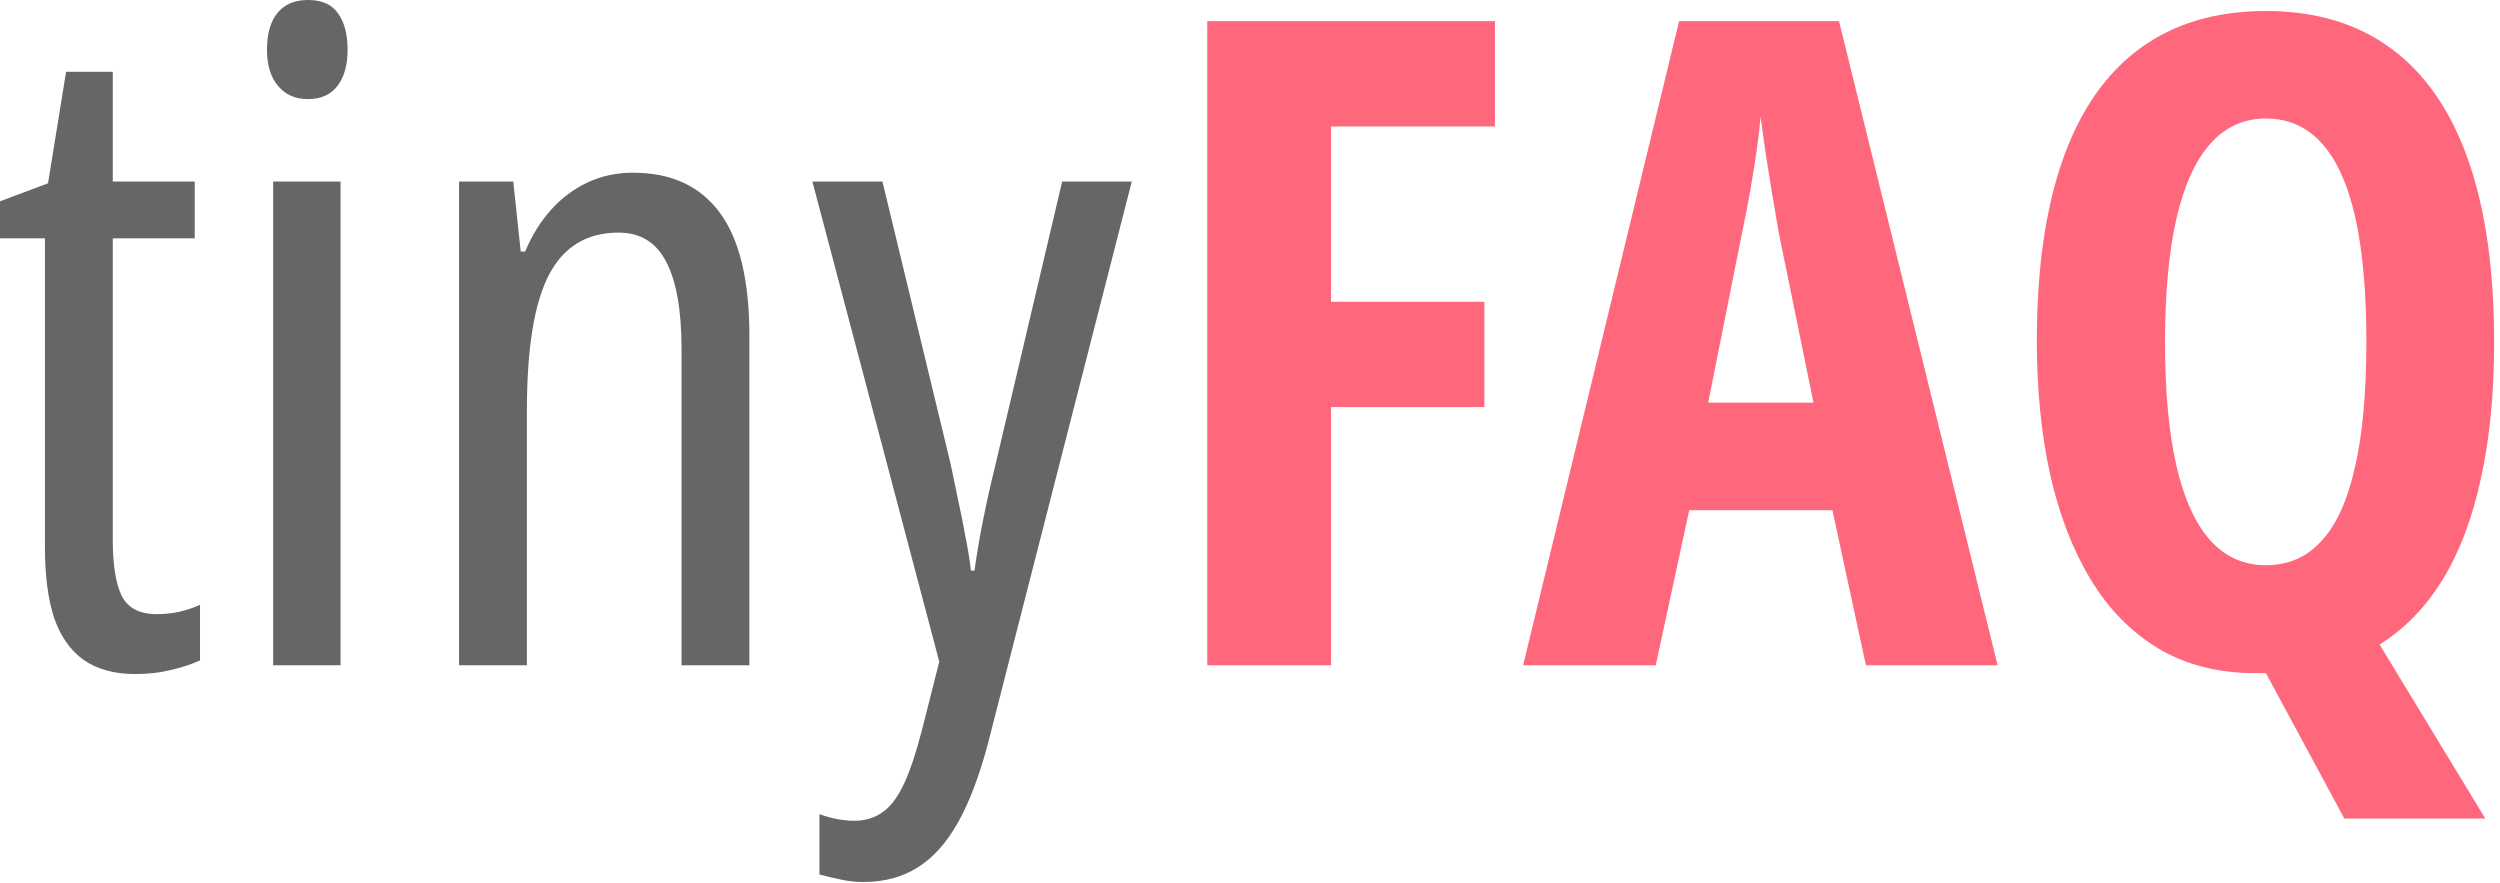
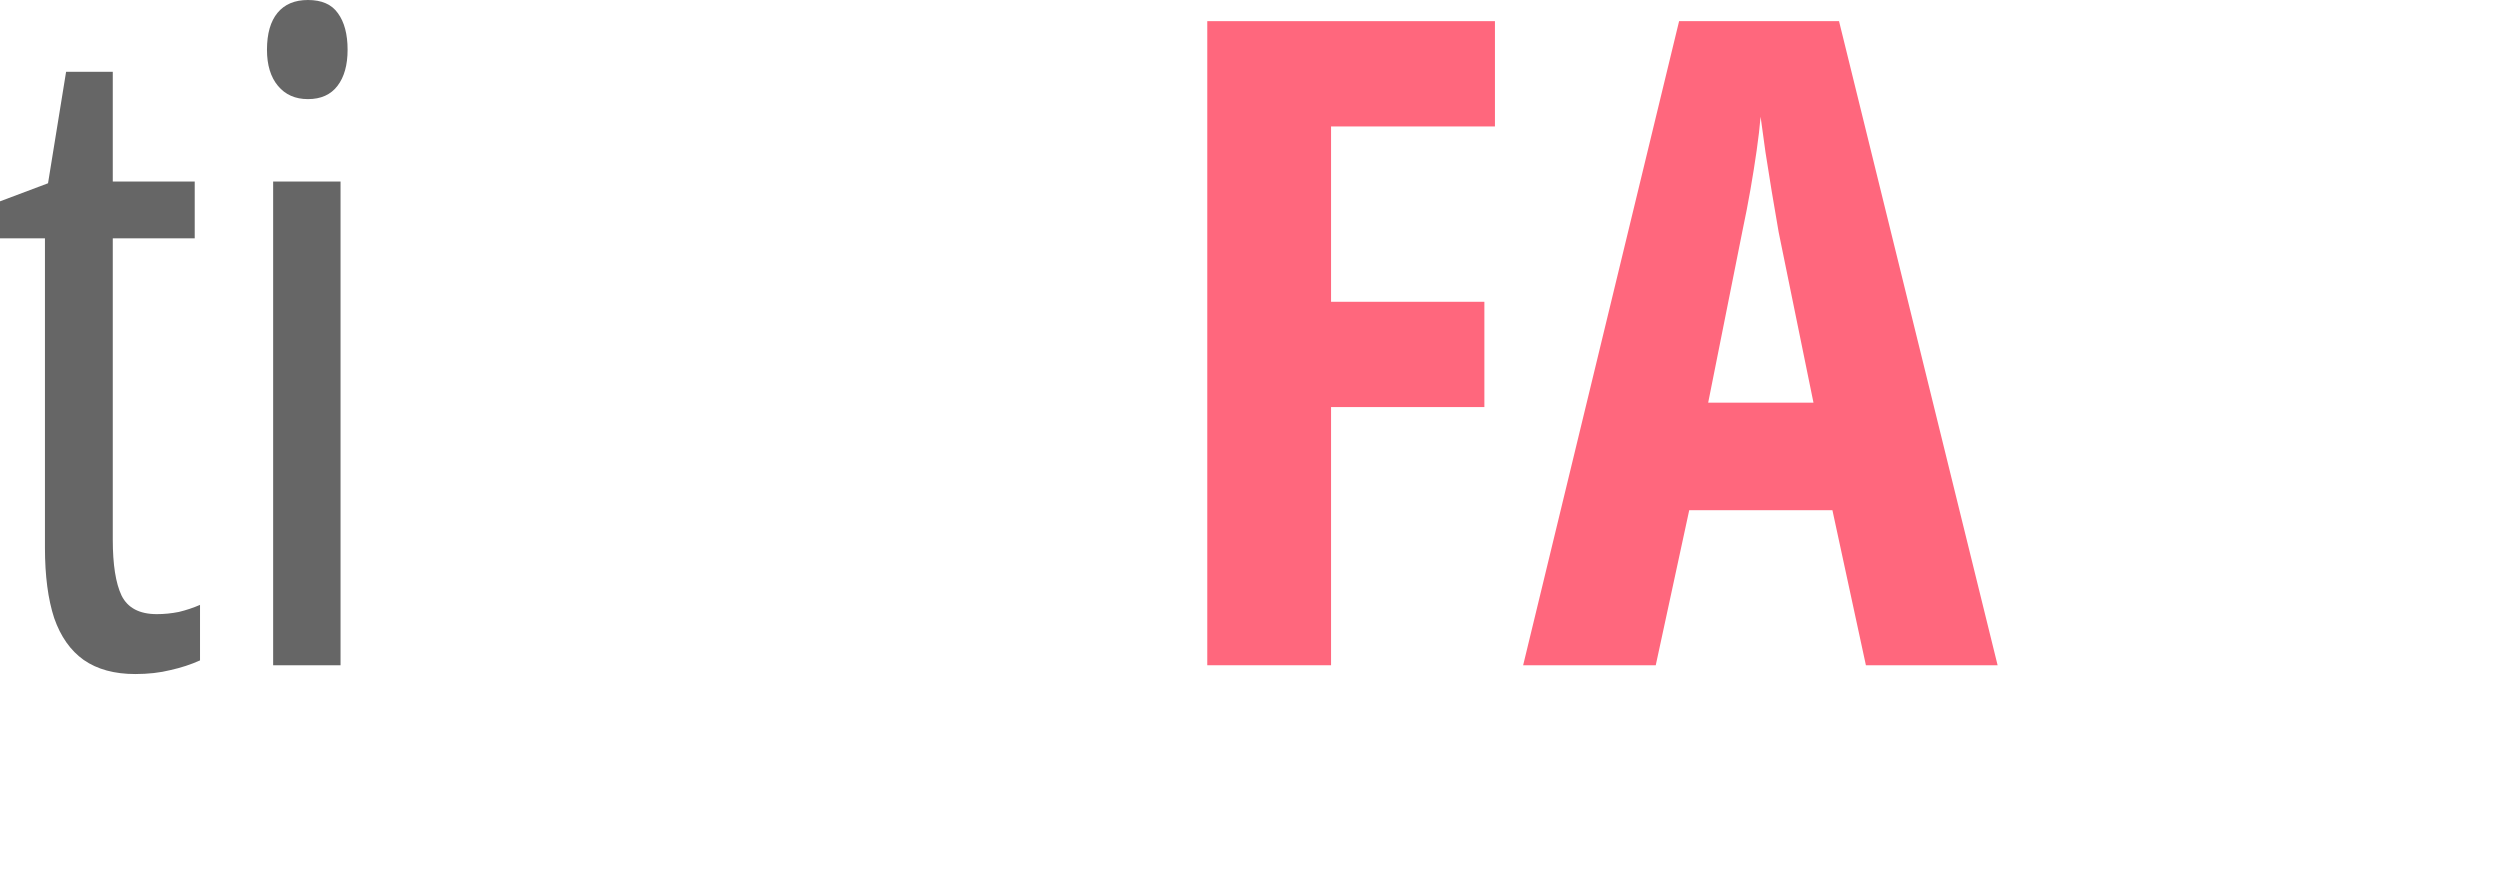
<svg xmlns="http://www.w3.org/2000/svg" width="133" height="47" viewBox="0 0 133 47" fill="none">
-   <path d="M43.219 9.656H46.945L50.578 24.703C50.719 25.359 50.852 26 50.977 26.625C51.117 27.25 51.242 27.875 51.352 28.5C51.477 29.109 51.578 29.727 51.656 30.352H51.844C51.969 29.445 52.125 28.531 52.312 27.609C52.5 26.672 52.719 25.695 52.969 24.68L56.508 9.656H60.211L52.57 39.516C52.117 41.234 51.586 42.641 50.977 43.734C50.367 44.828 49.648 45.633 48.82 46.148C48.008 46.664 47.039 46.922 45.914 46.922C45.539 46.922 45.164 46.883 44.789 46.805C44.414 46.727 44.016 46.633 43.594 46.523V43.312C43.891 43.422 44.195 43.508 44.508 43.57C44.836 43.633 45.148 43.664 45.445 43.664C46.039 43.664 46.547 43.508 46.969 43.195C47.391 42.898 47.766 42.398 48.094 41.695C48.422 40.992 48.742 40.031 49.055 38.812L49.969 35.203L43.219 9.656Z" fill="#666666" />
-   <path d="M33.68 9.188C35.711 9.188 37.25 9.898 38.297 11.32C39.344 12.742 39.867 14.922 39.867 17.859V35.391H36.258V18.586C36.258 16.508 35.984 14.953 35.438 13.922C34.906 12.891 34.062 12.375 32.906 12.375C31.219 12.375 29.984 13.125 29.203 14.625C28.422 16.125 28.031 18.531 28.031 21.844V35.391H24.422V9.656H27.305L27.703 13.383H27.938C28.297 12.523 28.758 11.781 29.32 11.156C29.883 10.531 30.531 10.047 31.266 9.703C32 9.359 32.805 9.188 33.68 9.188Z" fill="#666666" />
  <path d="M18.117 9.656V35.391H14.531V9.656H18.117ZM16.383 0C17.117 0 17.648 0.234 17.977 0.703C18.32 1.172 18.492 1.82 18.492 2.648C18.492 3.461 18.312 4.102 17.953 4.57C17.594 5.039 17.07 5.273 16.383 5.273C15.711 5.273 15.18 5.039 14.789 4.57C14.398 4.102 14.203 3.461 14.203 2.648C14.203 1.789 14.391 1.133 14.766 0.68C15.141 0.227 15.68 0 16.383 0Z" fill="#666666" />
  <path d="M8.344 32.672C8.734 32.672 9.125 32.633 9.516 32.555C9.906 32.461 10.281 32.336 10.641 32.18V35.133C10.156 35.352 9.633 35.523 9.07 35.648C8.508 35.789 7.883 35.859 7.195 35.859C6.086 35.859 5.172 35.609 4.453 35.109C3.75 34.609 3.227 33.867 2.883 32.883C2.555 31.883 2.391 30.633 2.391 29.133V12.68H0V10.711L2.555 9.75L3.516 3.82H6V9.656H10.359V12.68H6V28.711C6 30.039 6.156 31.031 6.469 31.688C6.797 32.344 7.422 32.672 8.344 32.672Z" fill="#666666" />
-   <path d="M132.688 18.211C132.688 20.93 132.453 23.344 131.984 25.453C131.531 27.562 130.852 29.359 129.945 30.844C129.039 32.312 127.922 33.461 126.594 34.289L132.219 43.547H124.719L120.547 35.812C120.484 35.812 120.398 35.812 120.289 35.812C120.18 35.812 120.078 35.812 119.984 35.812C118.016 35.812 116.297 35.375 114.828 34.5C113.375 33.625 112.172 32.398 111.219 30.82C110.266 29.242 109.547 27.375 109.062 25.219C108.594 23.062 108.359 20.711 108.359 18.164C108.359 14.32 108.82 11.094 109.742 8.484C110.664 5.875 112.031 3.906 113.844 2.578C115.656 1.25 117.891 0.586 120.547 0.586C123.188 0.586 125.406 1.25 127.203 2.578C129.016 3.906 130.383 5.883 131.305 8.508C132.227 11.117 132.688 14.352 132.688 18.211ZM115.18 18.211C115.18 20.836 115.383 23.031 115.789 24.797C116.195 26.547 116.797 27.867 117.594 28.758C118.391 29.633 119.375 30.07 120.547 30.07C121.734 30.07 122.719 29.641 123.5 28.781C124.297 27.922 124.891 26.617 125.281 24.867C125.688 23.117 125.891 20.898 125.891 18.211C125.891 14.195 125.445 11.211 124.555 9.258C123.664 7.289 122.328 6.305 120.547 6.305C119.375 6.305 118.391 6.75 117.594 7.641C116.797 8.531 116.195 9.859 115.789 11.625C115.383 13.391 115.18 15.586 115.18 18.211Z" fill="#FF677D" />
  <path d="M99.266 35.391L97.484 27.141H89.867L88.086 35.391H81.031L89.328 1.125H97.836L106.273 35.391H99.266ZM96.477 21.422L94.625 12.352C94.5 11.602 94.375 10.867 94.25 10.148C94.141 9.43 94.031 8.742 93.922 8.086C93.828 7.414 93.742 6.789 93.664 6.211C93.617 6.758 93.547 7.359 93.453 8.016C93.359 8.672 93.25 9.359 93.125 10.078C93 10.797 92.859 11.523 92.703 12.258L90.875 21.422H96.477Z" fill="#FF677D" />
  <path d="M70.812 35.391H64.227V1.125H79.531V6.727H70.812V16.055H78.969V21.656H70.812V35.391Z" fill="#FF677D" />
</svg>